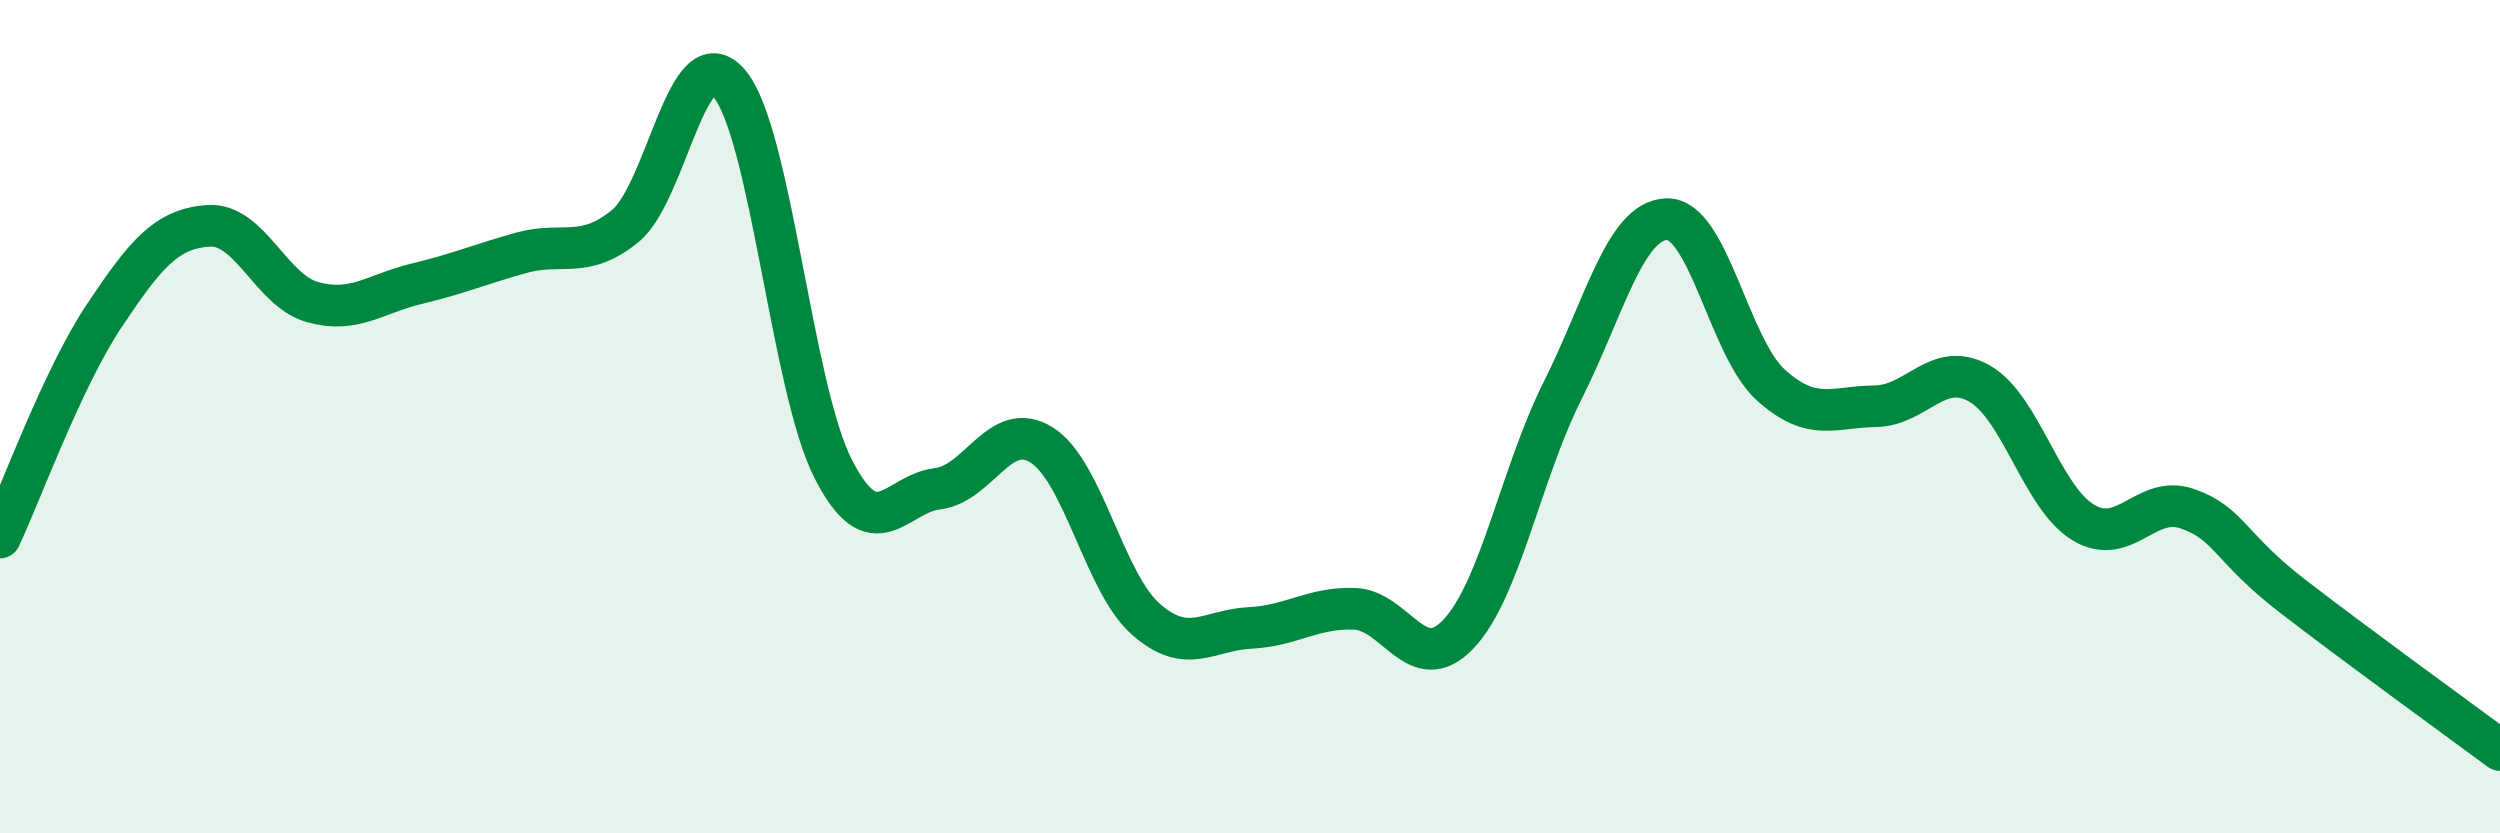
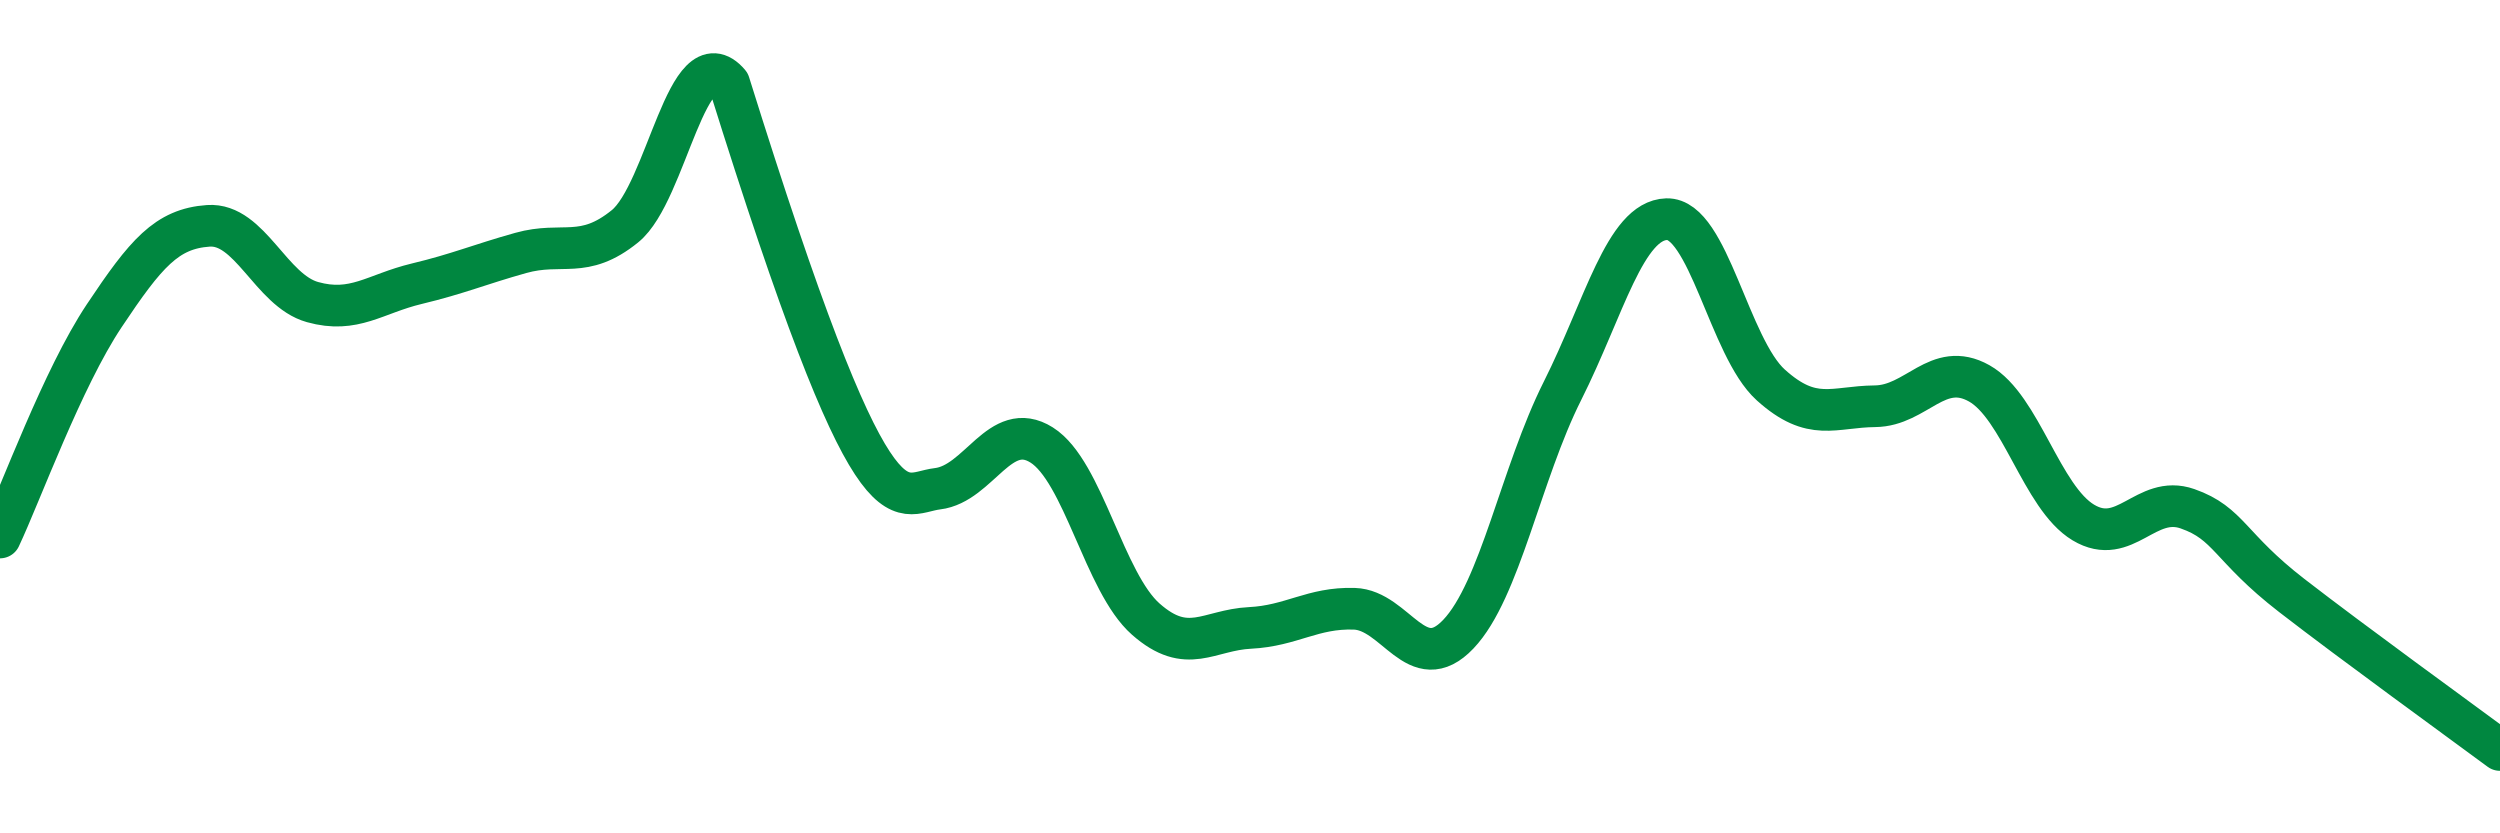
<svg xmlns="http://www.w3.org/2000/svg" width="60" height="20" viewBox="0 0 60 20">
-   <path d="M 0,12.9 C 0.5,11.84 1.5,9.08 2.5,7.58 C 3.5,6.08 4,5.49 5,5.42 C 6,5.35 6.5,6.97 7.5,7.25 C 8.5,7.53 9,7.05 10,6.81 C 11,6.57 11.5,6.35 12.5,6.07 C 13.5,5.79 14,6.24 15,5.43 C 16,4.62 16.5,0.83 17.5,2 C 18.5,3.17 19,9.31 20,11.26 C 21,13.21 21.5,11.85 22.5,11.73 C 23.5,11.61 24,10.05 25,10.68 C 26,11.31 26.5,13.98 27.5,14.86 C 28.5,15.74 29,15.12 30,15.07 C 31,15.02 31.5,14.58 32.5,14.61 C 33.5,14.64 34,16.27 35,15.22 C 36,14.17 36.5,11.37 37.5,9.38 C 38.5,7.39 39,5.29 40,5.26 C 41,5.23 41.5,8.34 42.5,9.24 C 43.5,10.14 44,9.76 45,9.75 C 46,9.74 46.5,8.64 47.5,9.2 C 48.5,9.76 49,11.94 50,12.54 C 51,13.14 51.5,11.86 52.5,12.21 C 53.5,12.56 53.5,13.13 55,14.29 C 56.5,15.45 59,17.26 60,18L60 20L0 20Z" fill="#008740" opacity="0.1" stroke-linecap="round" stroke-linejoin="round" />
-   <path d="M 0,12.9 C 0.5,11.84 1.5,9.08 2.5,7.58 C 3.5,6.08 4,5.49 5,5.42 C 6,5.35 6.5,6.97 7.5,7.25 C 8.5,7.53 9,7.05 10,6.81 C 11,6.57 11.5,6.35 12.5,6.07 C 13.5,5.79 14,6.24 15,5.43 C 16,4.62 16.5,0.83 17.5,2 C 18.5,3.17 19,9.31 20,11.26 C 21,13.21 21.5,11.85 22.5,11.73 C 23.5,11.61 24,10.05 25,10.68 C 26,11.31 26.5,13.98 27.5,14.86 C 28.5,15.74 29,15.12 30,15.07 C 31,15.02 31.5,14.58 32.5,14.61 C 33.5,14.64 34,16.27 35,15.22 C 36,14.17 36.5,11.37 37.5,9.38 C 38.5,7.39 39,5.29 40,5.26 C 41,5.23 41.5,8.34 42.5,9.24 C 43.5,10.14 44,9.76 45,9.75 C 46,9.74 46.5,8.64 47.5,9.2 C 48.5,9.76 49,11.94 50,12.54 C 51,13.14 51.5,11.86 52.5,12.21 C 53.5,12.56 53.5,13.13 55,14.29 C 56.5,15.45 59,17.26 60,18" stroke="#008740" stroke-width="1" fill="none" stroke-linecap="round" stroke-linejoin="round" />
+   <path d="M 0,12.9 C 0.5,11.84 1.5,9.08 2.5,7.58 C 3.5,6.08 4,5.49 5,5.42 C 6,5.35 6.5,6.97 7.5,7.25 C 8.5,7.53 9,7.05 10,6.81 C 11,6.57 11.5,6.35 12.5,6.07 C 13.5,5.79 14,6.24 15,5.43 C 16,4.62 16.5,0.83 17.5,2 C 21,13.21 21.5,11.85 22.5,11.73 C 23.5,11.61 24,10.05 25,10.68 C 26,11.31 26.5,13.98 27.5,14.86 C 28.5,15.74 29,15.12 30,15.07 C 31,15.02 31.5,14.58 32.5,14.61 C 33.5,14.64 34,16.27 35,15.22 C 36,14.17 36.5,11.37 37.5,9.38 C 38.5,7.39 39,5.29 40,5.26 C 41,5.23 41.5,8.34 42.5,9.24 C 43.5,10.14 44,9.76 45,9.75 C 46,9.74 46.5,8.64 47.5,9.2 C 48.5,9.76 49,11.94 50,12.54 C 51,13.14 51.5,11.86 52.5,12.21 C 53.5,12.56 53.5,13.13 55,14.29 C 56.5,15.45 59,17.26 60,18" stroke="#008740" stroke-width="1" fill="none" stroke-linecap="round" stroke-linejoin="round" />
</svg>